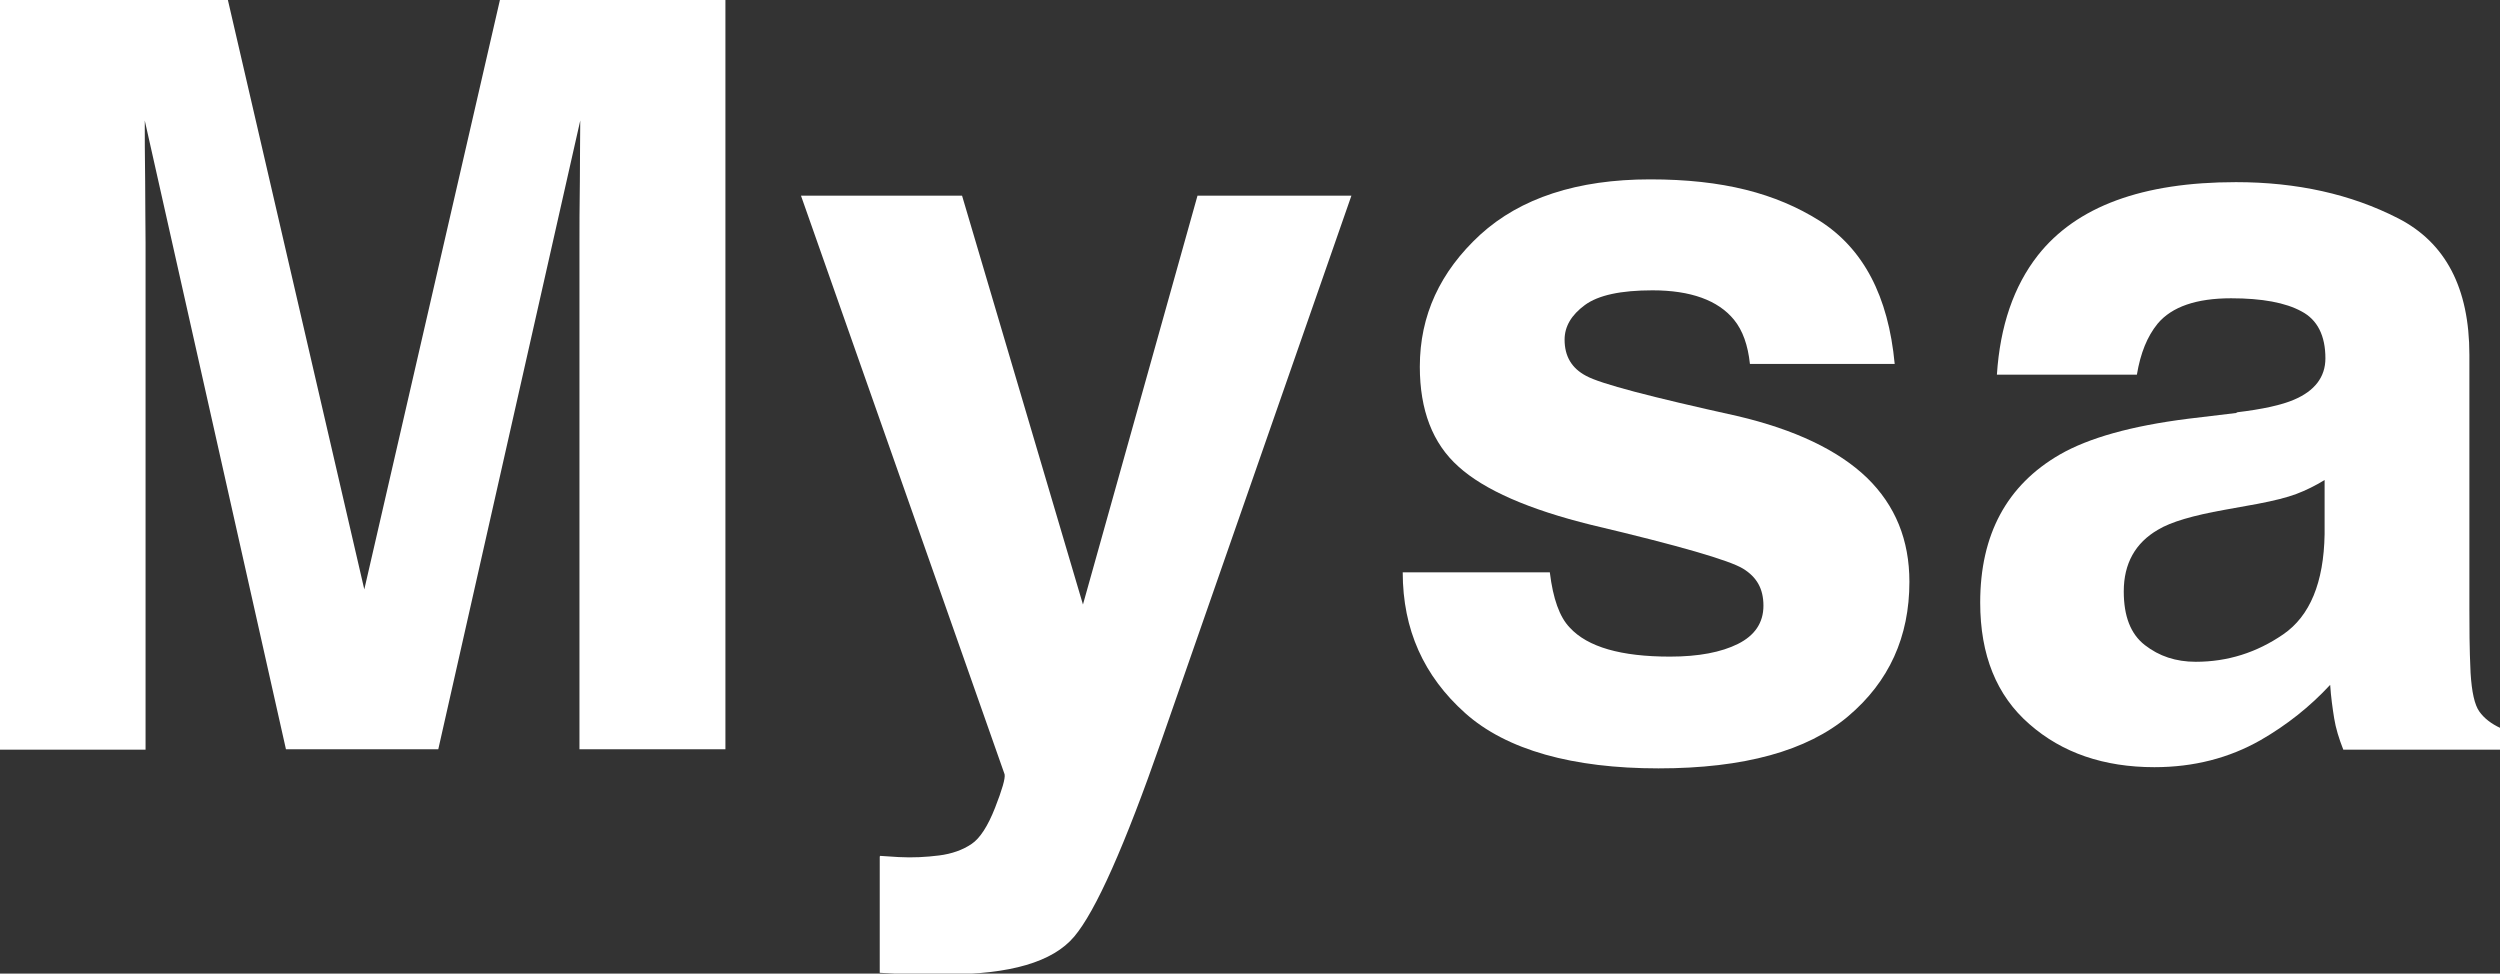
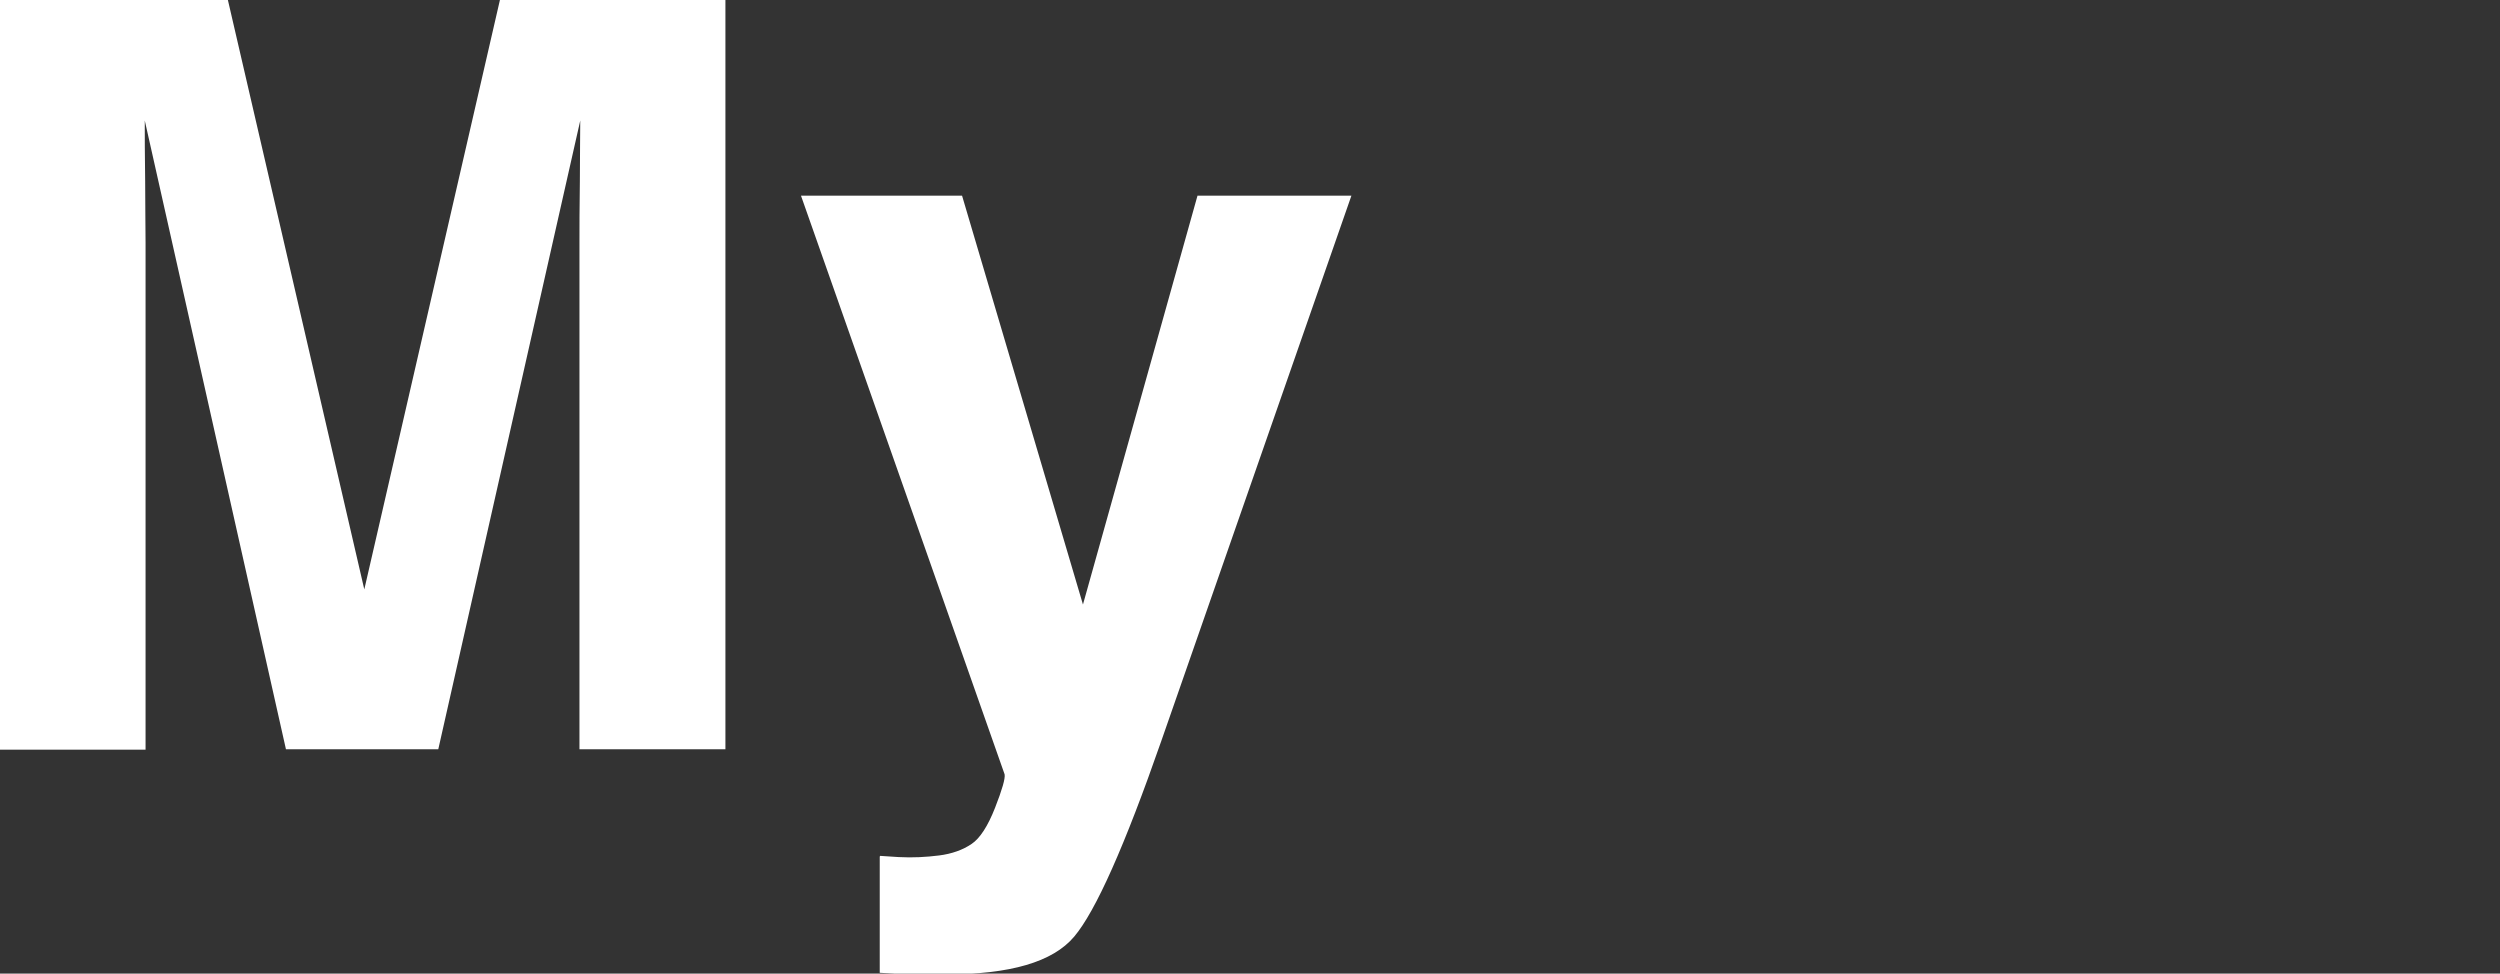
<svg xmlns="http://www.w3.org/2000/svg" version="1.1" id="_レイヤー_2" x="0px" y="0px" viewBox="0 0 62.86 24.48" style="enable-background:new 0 0 62.86 24.48;" xml:space="preserve">
  <rect x="0" y="0" width="62.86" height="24.48" fill="#333333" stroke="none" />
  <style type="text/css">
	.st0{fill:#FFFFFF;}
</style>
  <g id="_レイヤー_1-2">
    <g>
      <path class="st0" d="M12.57,0h5.67v18.84h-3.67V6.1c0-0.37,0-0.88,0.01-1.54c0-0.66,0.01-1.17,0.01-1.53l-3.57,15.81H7.19    L3.64,3.03c0,0.36,0,0.87,0.01,1.53c0,0.66,0.01,1.17,0.01,1.54v12.75H0V0h5.73l3.43,14.82L12.57,0z" />
      <path class="st0" d="M22.13,21.52l0.46,0.03c0.36,0.02,0.7,0,1.02-0.04s0.6-0.14,0.82-0.29c0.21-0.14,0.41-0.45,0.59-0.91    s0.26-0.74,0.24-0.84L20.14,4.92h4.05l3.04,10.28l2.88-10.28h3.87L29.2,18.63c-0.92,2.64-1.65,4.28-2.19,4.92    s-1.61,0.95-3.23,0.95c-0.32,0-0.58,0-0.78,0s-0.49-0.02-0.88-0.04v-2.92L22.13,21.52z" />
-       <path class="st0" d="M38.97,14.4c0.08,0.65,0.24,1.11,0.5,1.38c0.45,0.49,1.29,0.73,2.52,0.73c0.72,0,1.29-0.11,1.71-0.32    s0.64-0.53,0.64-0.96s-0.17-0.72-0.51-0.93s-1.61-0.58-3.81-1.1c-1.58-0.39-2.7-0.88-3.35-1.47c-0.65-0.58-0.97-1.42-0.97-2.51    c0-1.29,0.51-2.39,1.52-3.32c1.01-0.92,2.44-1.39,4.27-1.39s3.16,0.35,4.26,1.04c1.1,0.7,1.73,1.89,1.89,3.6H44    c-0.05-0.47-0.18-0.84-0.4-1.11c-0.4-0.49-1.09-0.74-2.05-0.74c-0.79,0-1.36,0.12-1.7,0.37s-0.51,0.54-0.51,0.87    c0,0.42,0.18,0.72,0.54,0.91c0.36,0.2,1.63,0.53,3.8,1.01c1.45,0.34,2.54,0.86,3.26,1.55c0.72,0.7,1.07,1.57,1.07,2.62    c0,1.38-0.51,2.51-1.54,3.38c-1.03,0.87-2.62,1.31-4.77,1.31s-3.82-0.46-4.86-1.39s-1.57-2.1-1.57-3.54h3.7L38.97,14.4z" />
-       <path class="st0" d="M56.22,10.37c0.68-0.08,1.16-0.19,1.46-0.32c0.52-0.22,0.79-0.57,0.79-1.04c0-0.57-0.2-0.97-0.6-1.18    c-0.4-0.22-0.99-0.33-1.77-0.33c-0.87,0-1.49,0.21-1.85,0.64c-0.26,0.32-0.43,0.74-0.52,1.28h-3.52c0.08-1.22,0.42-2.22,1.03-3    c0.97-1.23,2.63-1.84,4.98-1.84c1.53,0,2.89,0.3,4.08,0.91c1.19,0.61,1.79,1.75,1.79,3.43v6.39c0,0.44,0,0.98,0.03,1.61    c0.03,0.48,0.1,0.8,0.22,0.97c0.12,0.17,0.3,0.31,0.54,0.42v0.54h-3.96c-0.11-0.28-0.19-0.54-0.23-0.79s-0.08-0.53-0.1-0.84    c-0.51,0.55-1.09,1.01-1.75,1.39c-0.79,0.45-1.68,0.68-2.67,0.68c-1.27,0-2.32-0.36-3.14-1.08c-0.83-0.72-1.24-1.74-1.24-3.06    c0-1.71,0.67-2.95,2-3.72c0.73-0.42,1.8-0.72,3.22-0.9l1.25-0.15L56.22,10.37z M58.45,12.07c-0.23,0.14-0.47,0.26-0.71,0.35    c-0.24,0.09-0.56,0.17-0.98,0.25l-0.83,0.15c-0.78,0.14-1.34,0.3-1.67,0.5c-0.57,0.33-0.86,0.85-0.86,1.55    c0,0.62,0.17,1.07,0.53,1.35c0.36,0.28,0.78,0.42,1.28,0.42c0.8,0,1.53-0.23,2.2-0.69c0.67-0.46,1.02-1.3,1.04-2.52v-1.35V12.07z" />
    </g>
  </g>
</svg>